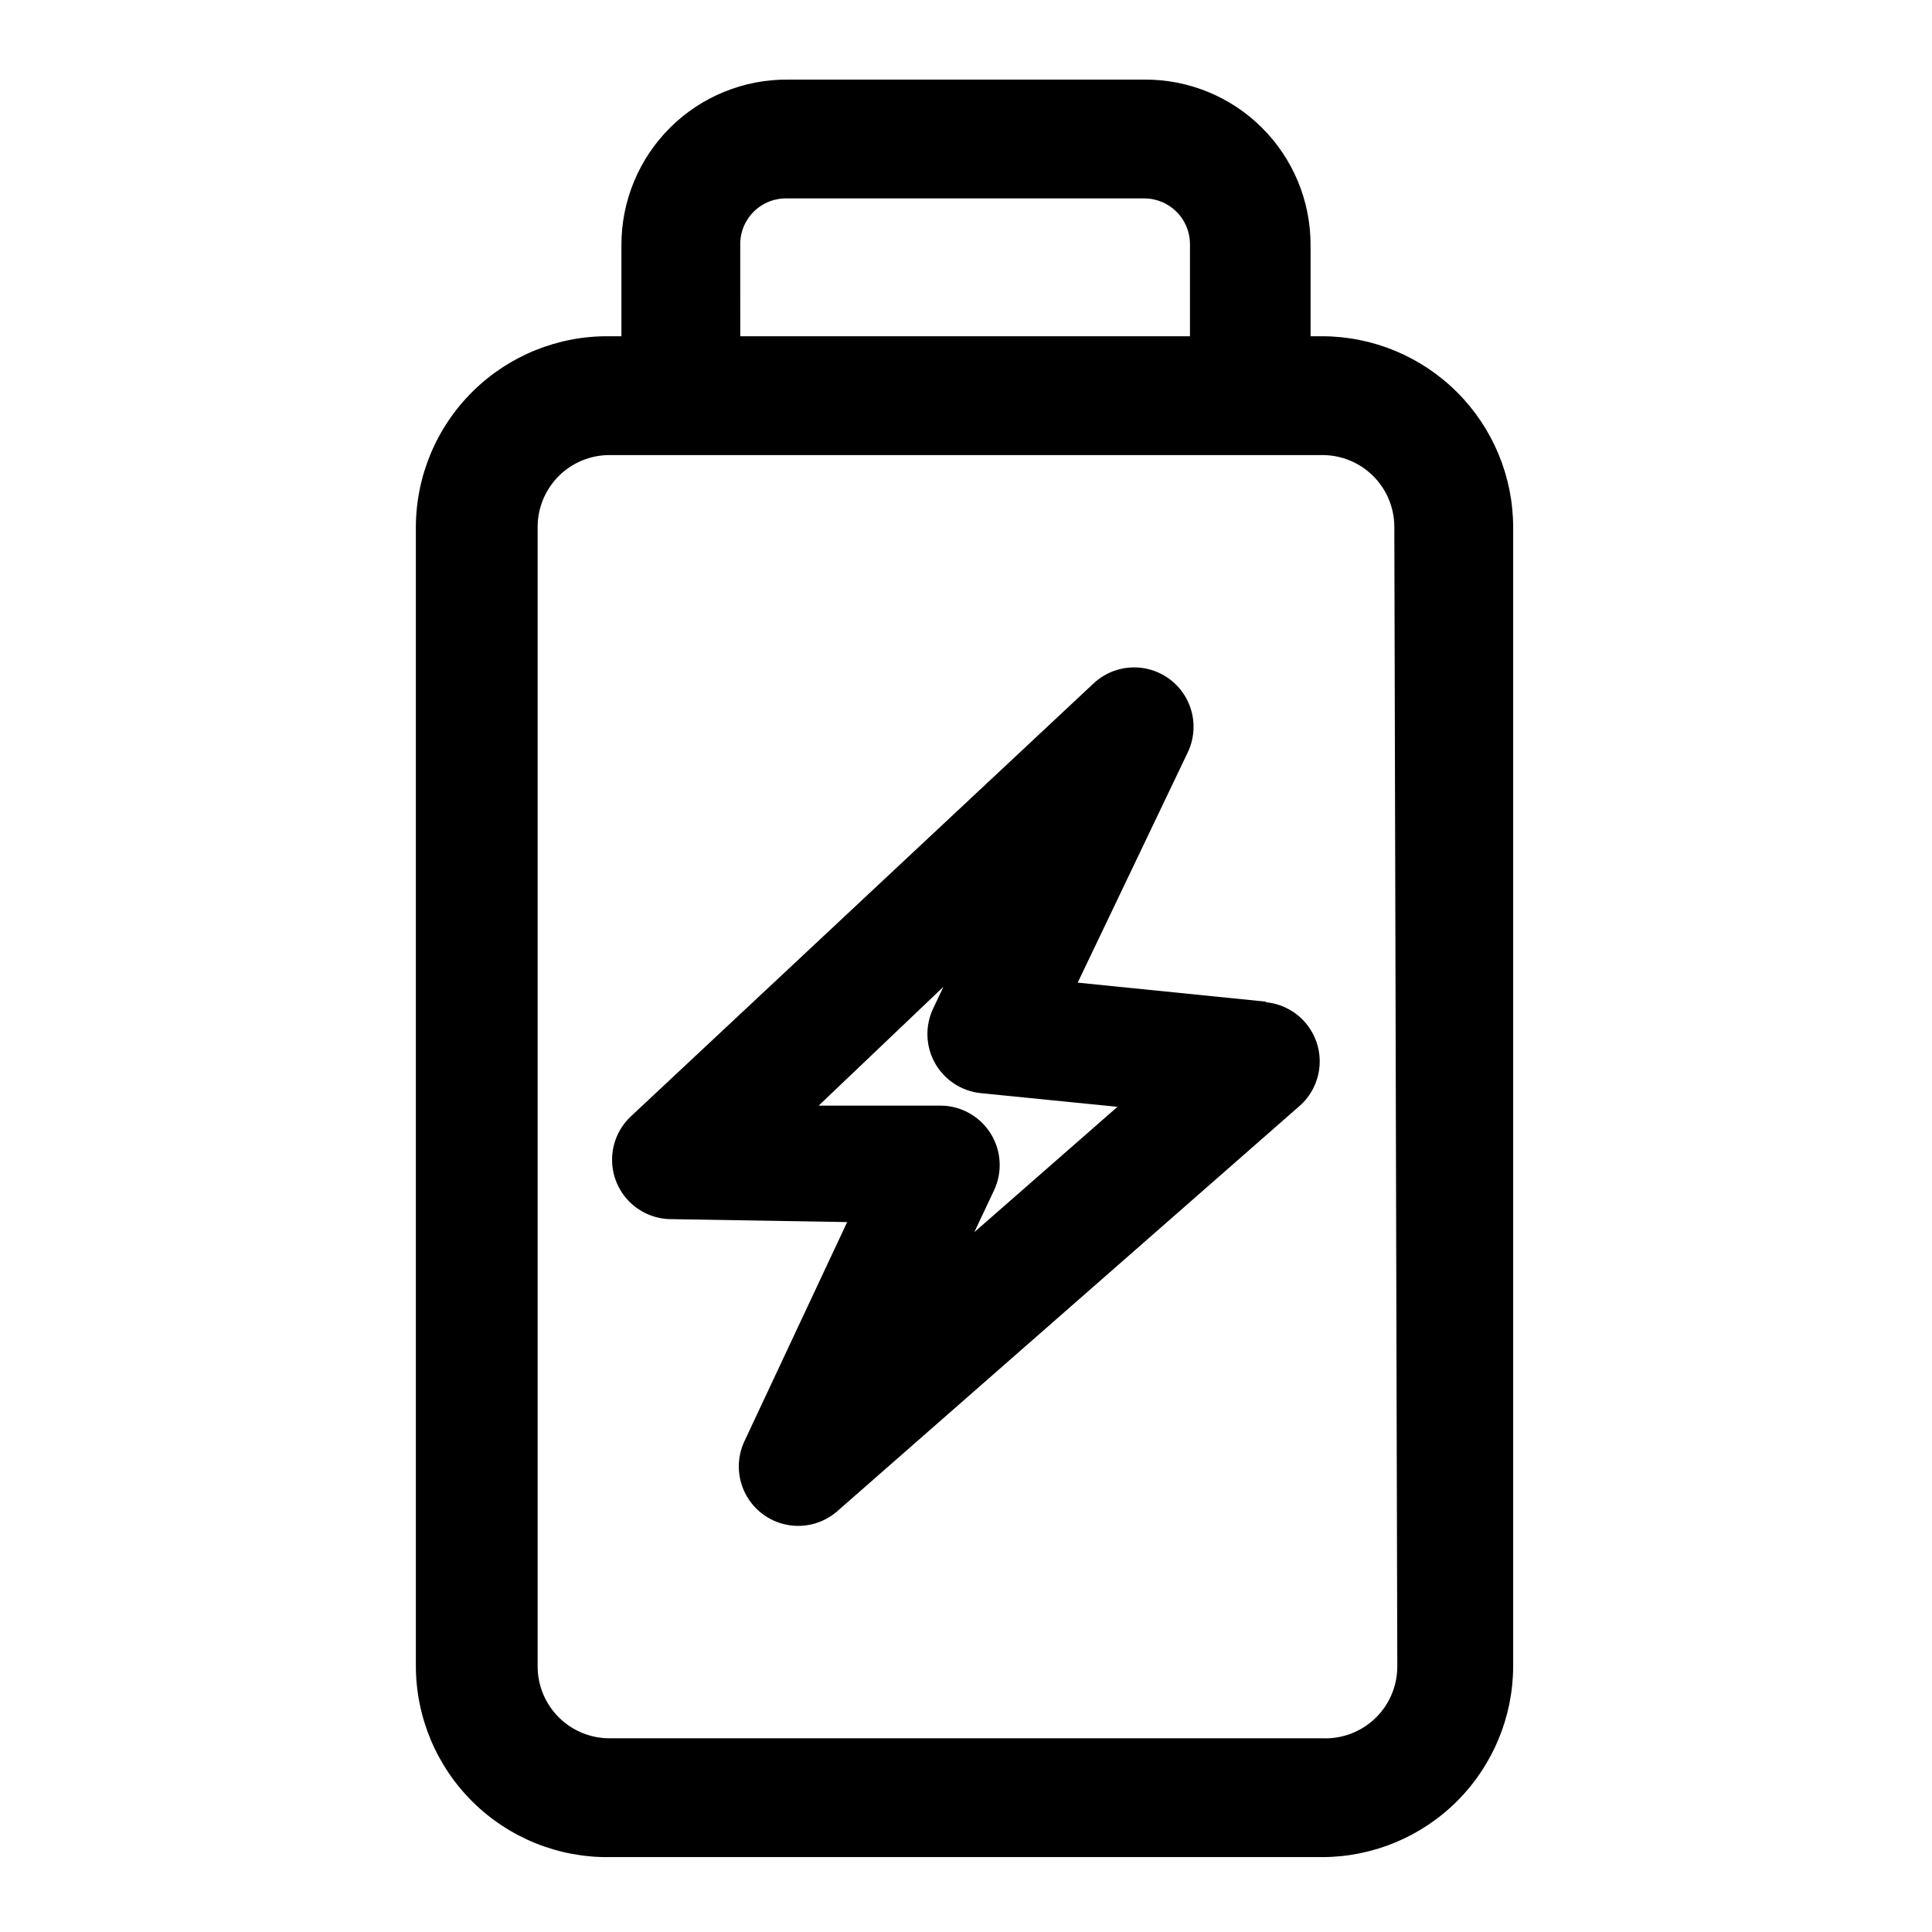
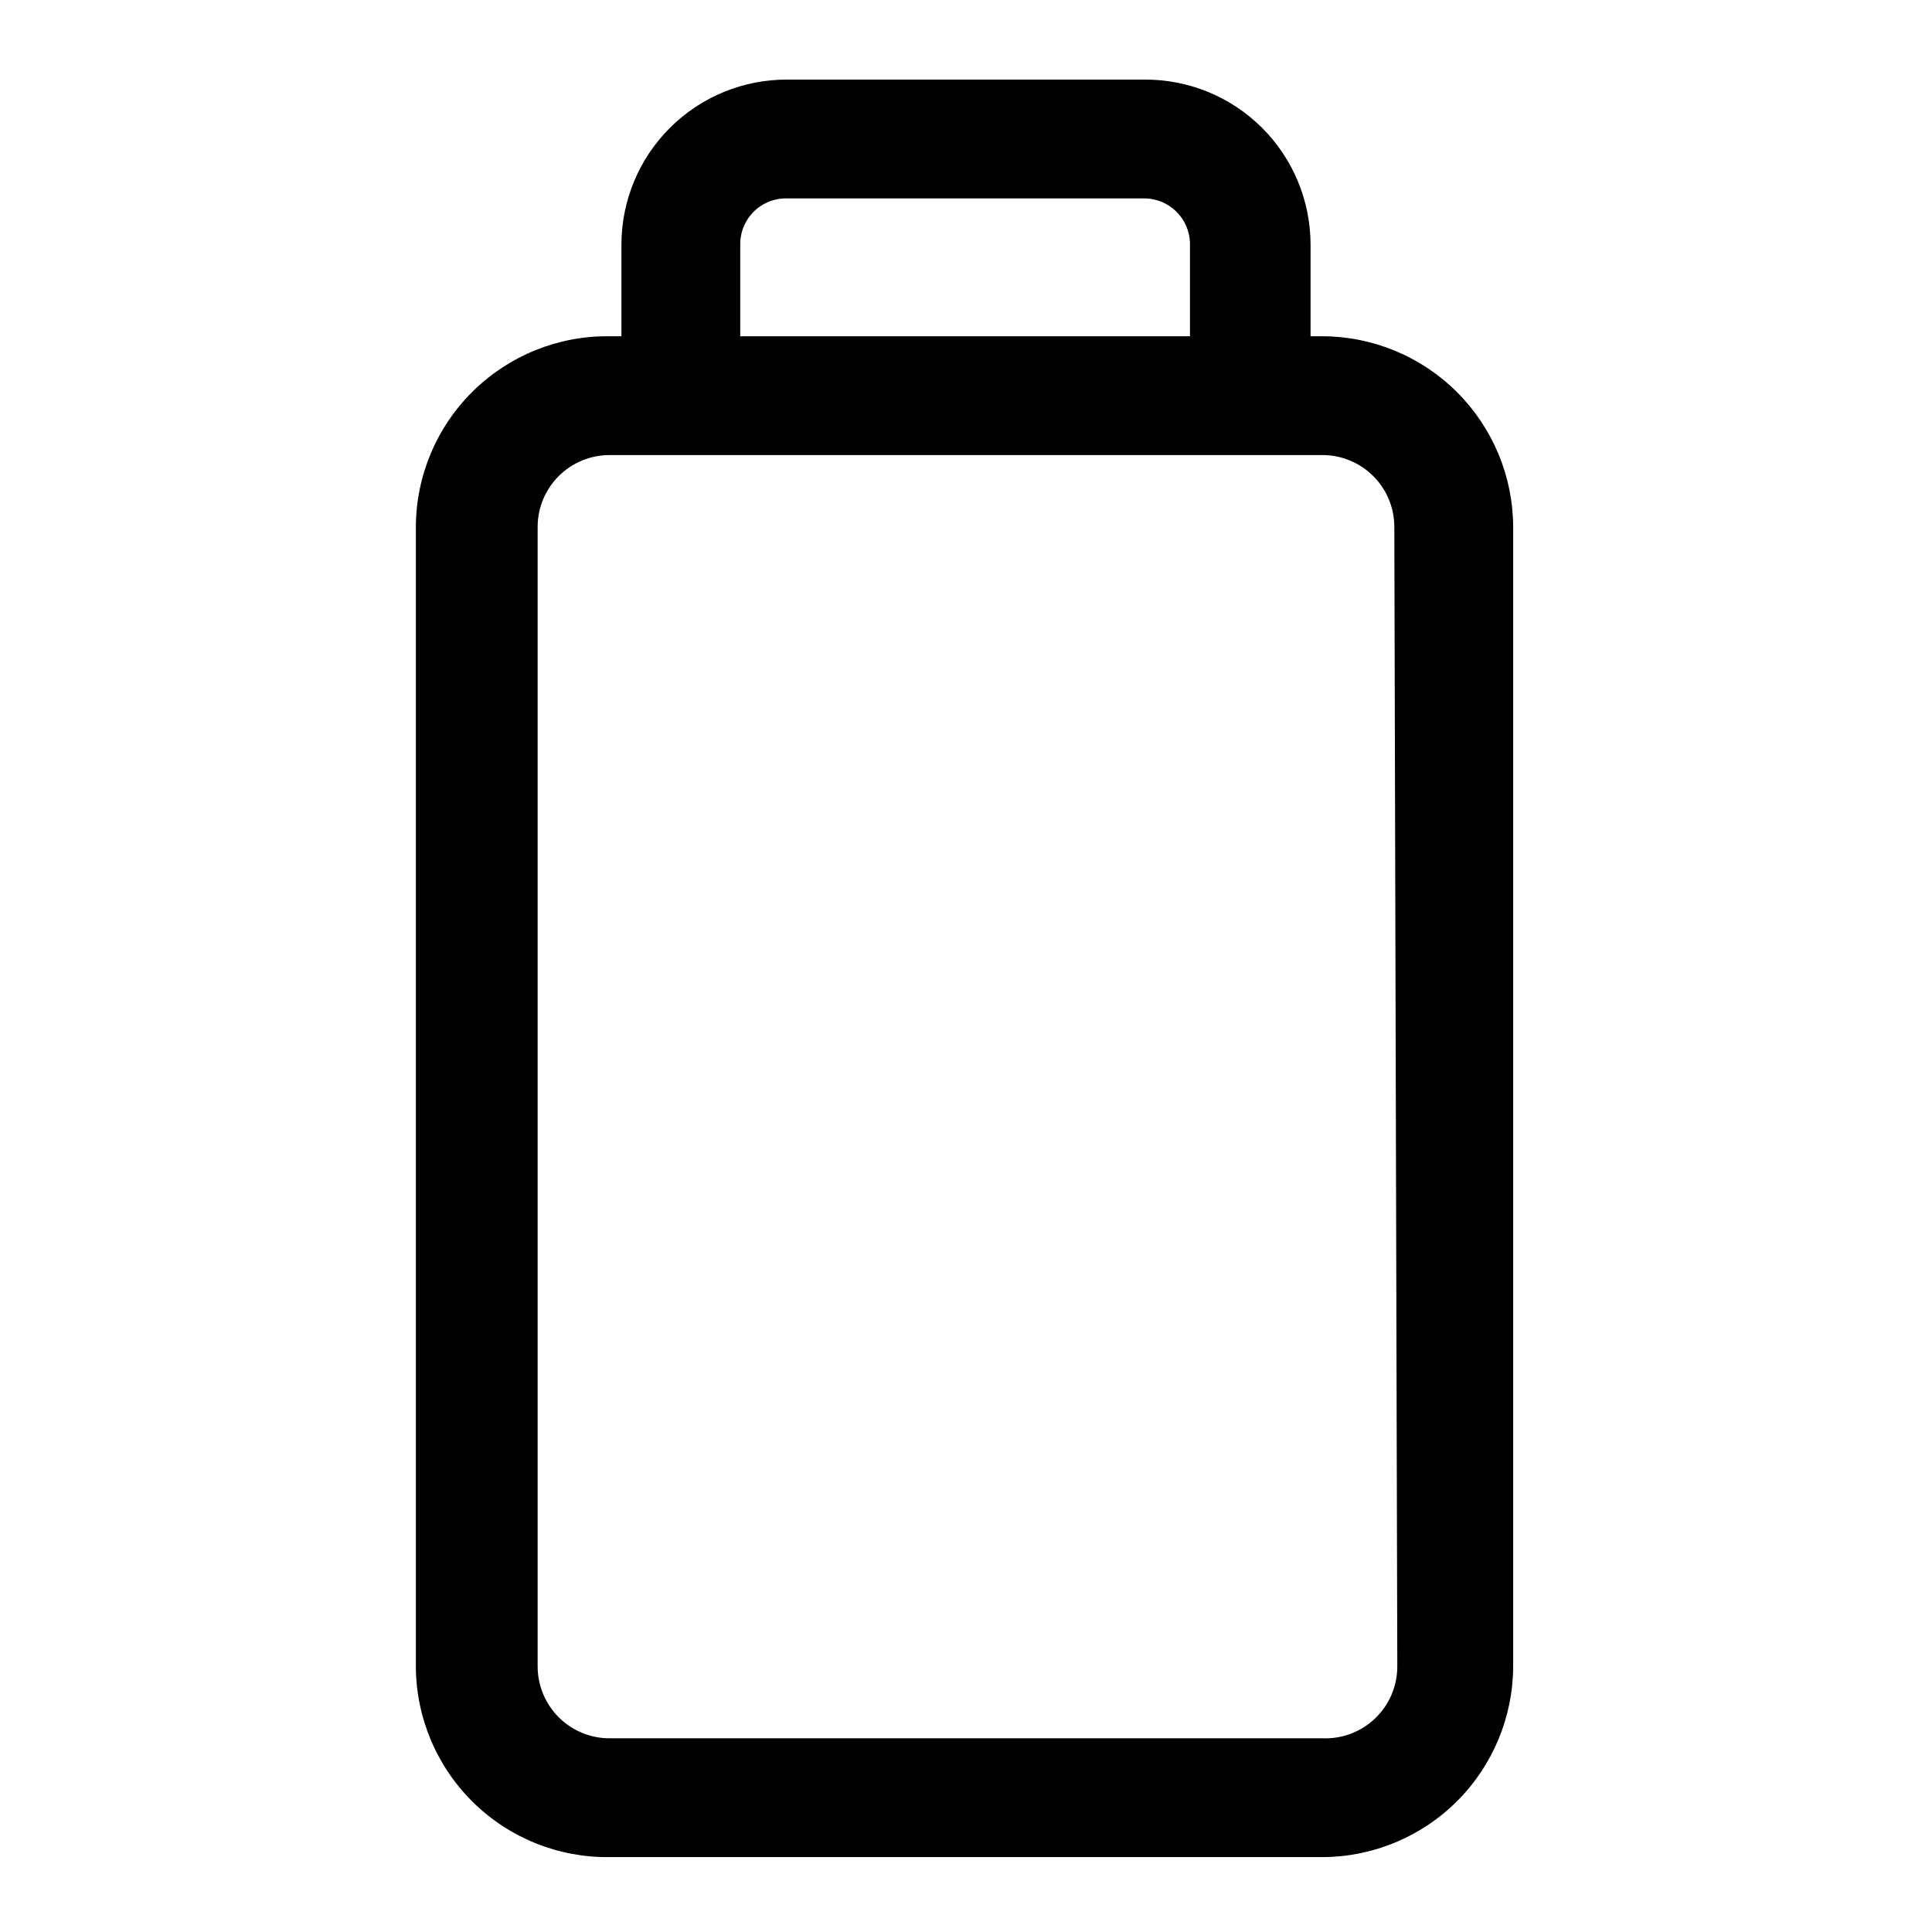
<svg xmlns="http://www.w3.org/2000/svg" fill="#000000" width="800px" height="800px" version="1.1" viewBox="144 144 512 512">
  <g>
    <path d="m494.46 233.11h-3.148v-24.246c0-11.664-4.652-22.844-12.93-31.062-8.277-8.219-19.488-12.793-31.152-12.707h-94.465c-11.66-0.086-22.875 4.488-31.152 12.707-8.277 8.219-12.93 19.398-12.93 31.062v24.246h-3.148c-13.527-0.168-26.562 5.074-36.199 14.566-9.641 9.492-15.086 22.441-15.129 35.969v301.97c0.043 13.527 5.488 26.477 15.129 35.969 9.637 9.492 22.672 14.738 36.199 14.57h188.93c13.395-0.043 26.223-5.379 35.691-14.848s14.809-22.301 14.848-35.691v-301.97c-0.039-13.391-5.379-26.219-14.848-35.688s-22.297-14.809-35.691-14.848zm-154.29-24.246c-0.047-3.328 1.277-6.527 3.656-8.848 2.383-2.324 5.613-3.562 8.938-3.434h94.465c6.695 0 12.125 5.426 12.125 12.121v24.406h-119.18zm174.13 376.75c0.004 5.191-2.109 10.16-5.856 13.758-3.746 3.594-8.797 5.508-13.984 5.293h-188.93c-5.055 0-9.898-2.008-13.473-5.582-3.57-3.57-5.578-8.418-5.578-13.469v-301.97c0-5.051 2.008-9.895 5.578-13.469 3.574-3.574 8.418-5.578 13.473-5.578h188.93c5.055 0 9.898 2.004 13.473 5.578 3.574 3.574 5.578 8.418 5.578 13.469z" />
-     <path d="m479.51 409.45-49.91-5.039 29.125-60.93c2.164-4.461 2.102-9.684-0.172-14.09-2.277-4.41-6.496-7.488-11.387-8.309-4.891-0.82-9.883 0.711-13.473 4.137l-122.49 114.62c-3.043 2.84-4.836 6.766-4.988 10.926-0.156 4.156 1.344 8.207 4.164 11.262 2.824 3.059 6.742 4.871 10.898 5.047l47.23 0.789-27.234 58.094c-2.051 4.391-1.969 9.477 0.223 13.797 2.191 4.32 6.25 7.391 11.004 8.324 4.75 0.934 9.672-0.371 13.332-3.543l122.49-107.38 0.004 0.004c3.113-2.711 5.039-6.531 5.363-10.648 0.324-4.113-0.98-8.191-3.633-11.352-2.652-3.164-6.441-5.156-10.547-5.555zm-77.305 61.086 5.195-11.02c2.309-4.848 1.988-10.535-0.848-15.09-2.836-4.559-7.797-7.356-13.164-7.426h-32.434l33.062-31.488-2.676 5.668c-2.234 4.629-2.074 10.055 0.434 14.539 2.512 4.481 7.051 7.461 12.16 7.977l36.211 3.621z" />
  </g>
</svg>